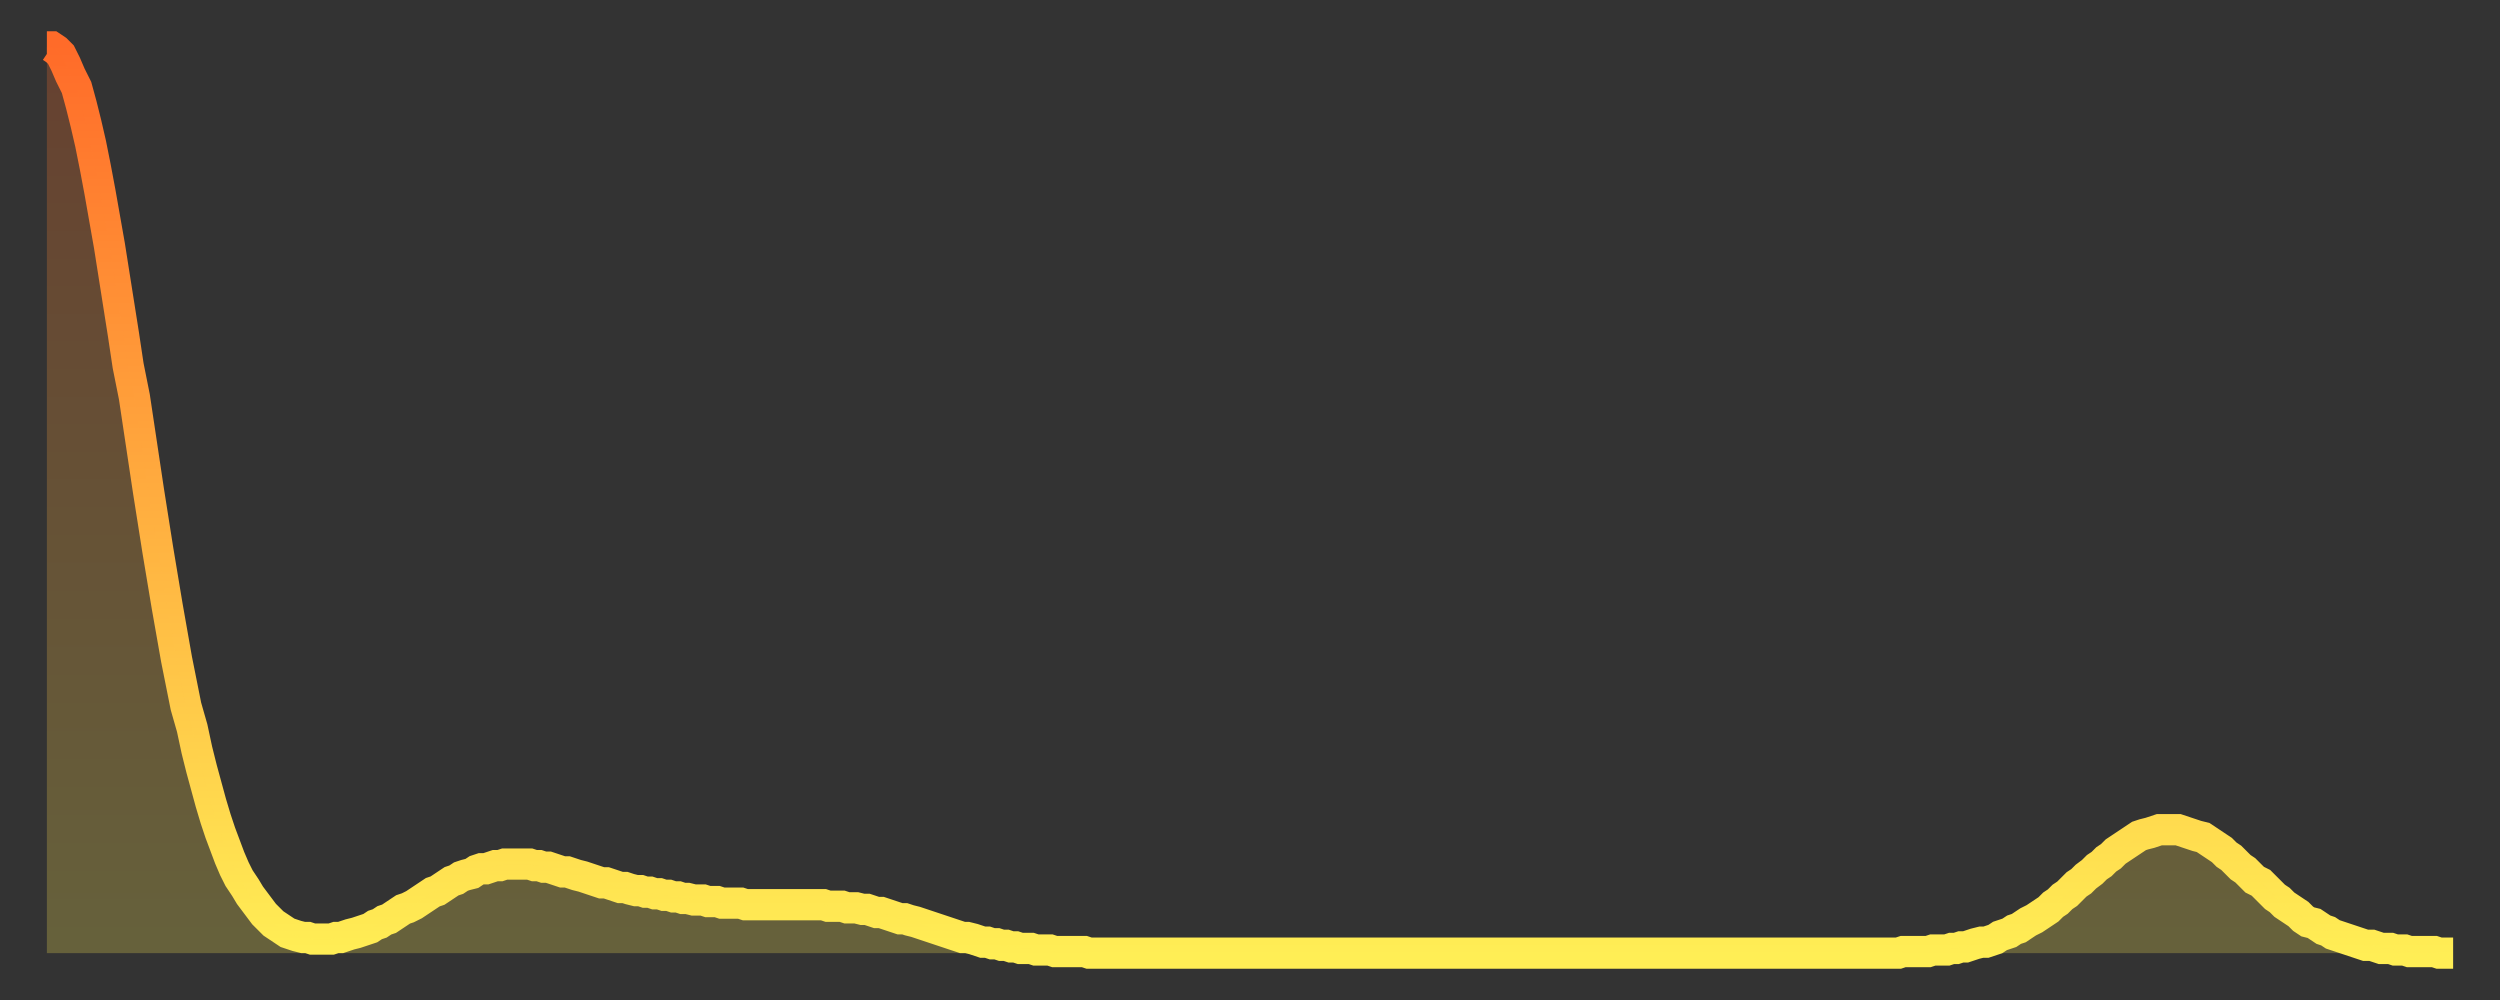
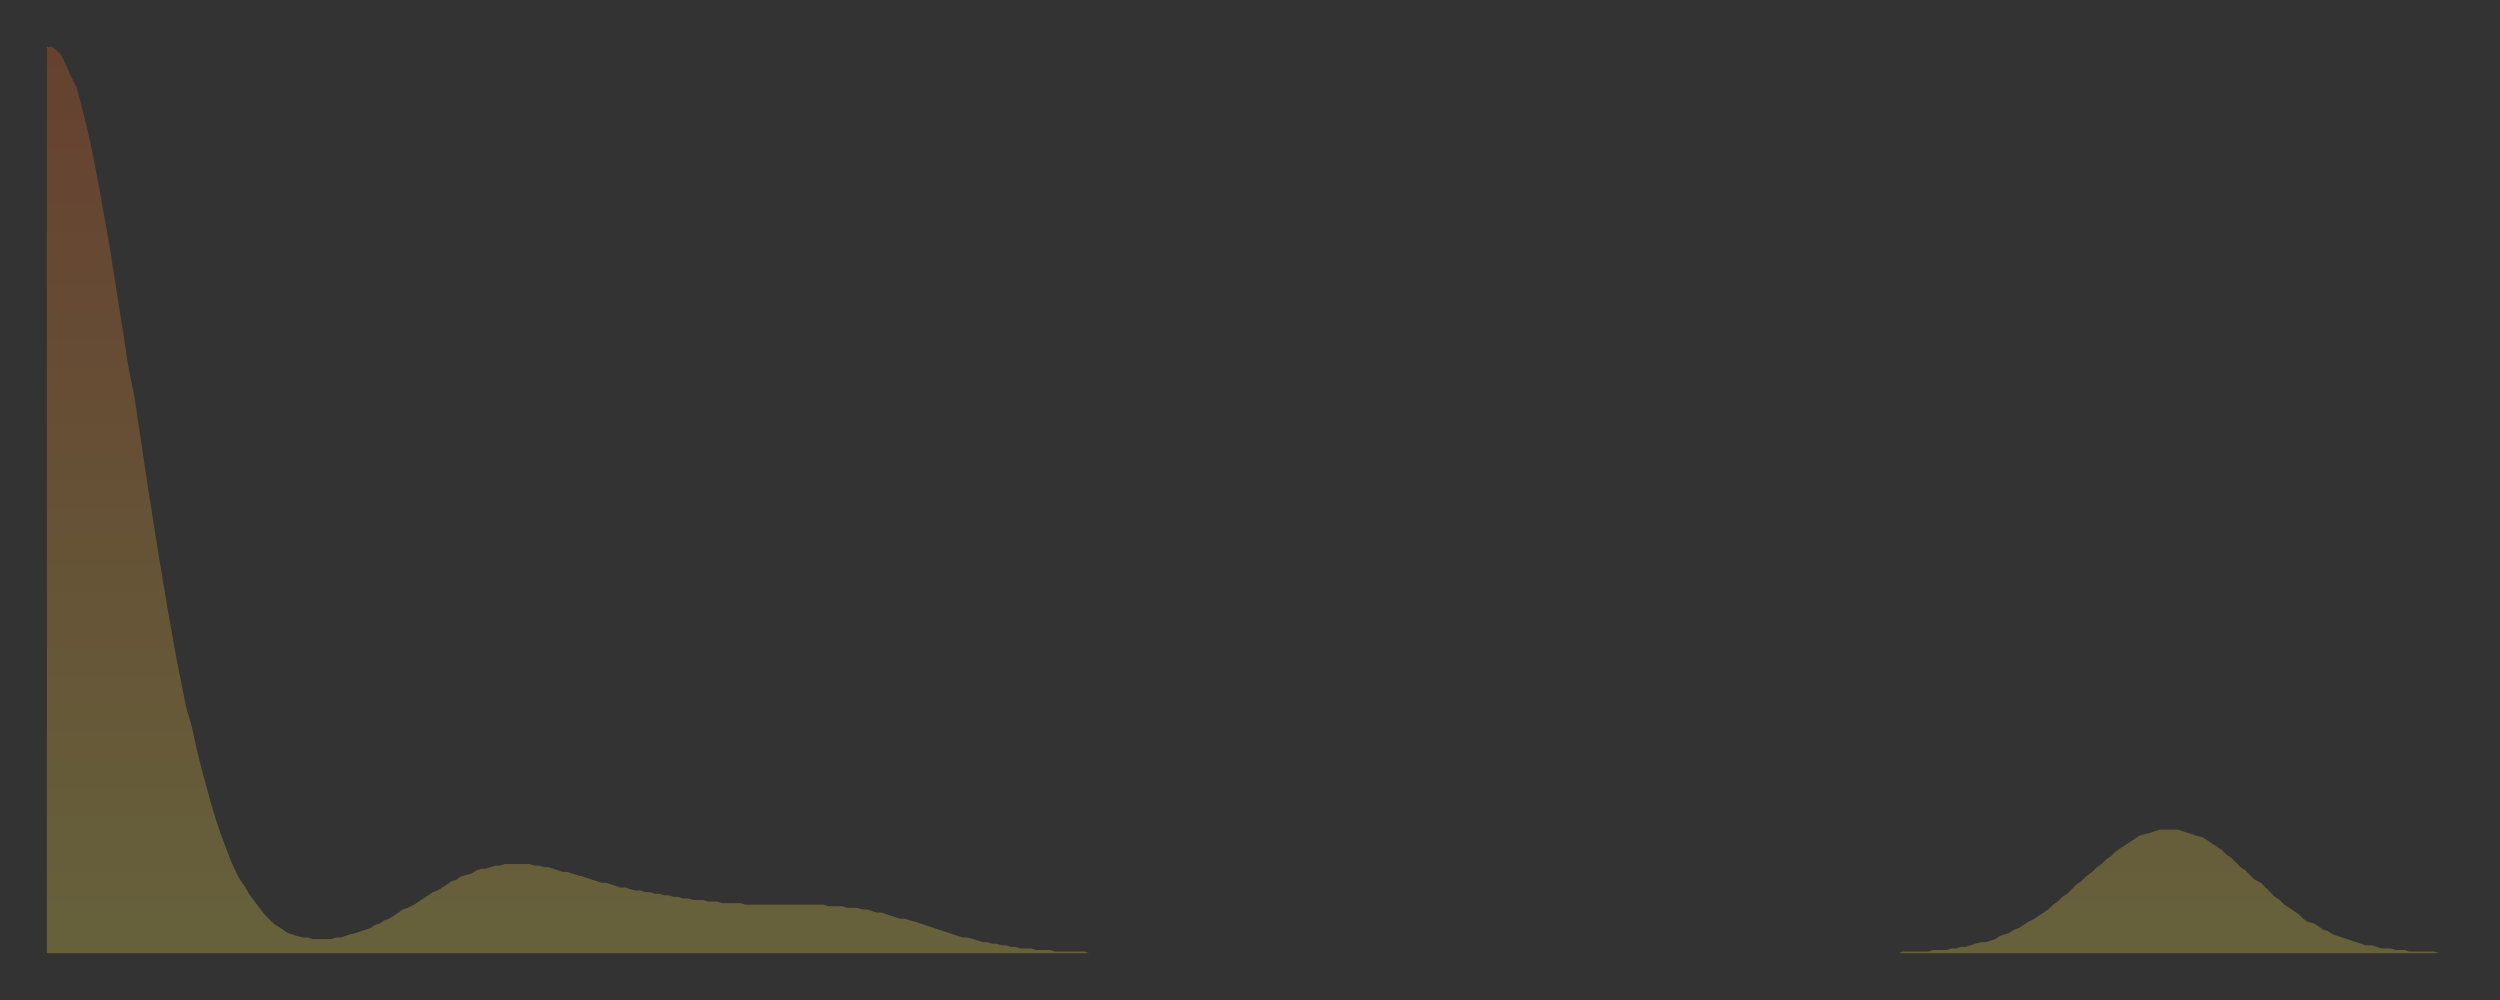
<svg xmlns="http://www.w3.org/2000/svg" baseProfile="full" height="64" version="1.1" width="160">
  <rect width="100%" height="100%" fill="#333333" stroke="none" />
  <defs>
    <linearGradient id="id46302" x1="0" x2="0" y1="0" y2="1">
      <stop offset="0%" stop-color="#ff6b29" />
      <stop offset="50%" stop-color="#ffad3f" />
      <stop offset="100%" stop-color="#ffee55" />
    </linearGradient>
  </defs>
  <g transform="translate(3,3)">
    <g>
-       <path d="M 0.0 0.0 L 0.3 0.0 0.6 0.2 0.9 0.5 1.2 1.1 1.5 1.8 1.9 2.6 2.2 3.7 2.5 4.9 2.8 6.2 3.1 7.7 3.4 9.3 3.7 11.0 4.0 12.7 4.3 14.6 4.6 16.5 4.9 18.4 5.2 20.4 5.6 22.4 5.9 24.4 6.2 26.4 6.5 28.4 6.8 30.3 7.1 32.2 7.4 34.0 7.7 35.8 8.0 37.5 8.3 39.2 8.6 40.7 8.9 42.2 9.3 43.6 9.6 45.0 9.9 46.2 10.2 47.3 10.5 48.4 10.8 49.4 11.1 50.3 11.4 51.1 11.7 51.9 12.0 52.6 12.3 53.2 12.7 53.8 13.0 54.3 13.3 54.7 13.6 55.1 13.9 55.5 14.2 55.8 14.5 56.1 14.8 56.3 15.1 56.5 15.4 56.7 15.7 56.8 16.0 56.9 16.4 57.0 16.7 57.0 17.0 57.1 17.3 57.1 17.6 57.1 17.9 57.1 18.2 57.1 18.5 57.0 18.8 57.0 19.1 56.9 19.4 56.8 19.8 56.7 20.1 56.6 20.4 56.5 20.7 56.4 21.0 56.2 21.3 56.1 21.6 55.9 21.9 55.8 22.2 55.6 22.5 55.4 22.8 55.2 23.1 55.1 23.5 54.9 23.8 54.7 24.1 54.5 24.4 54.3 24.7 54.1 25.0 54.0 25.3 53.8 25.6 53.6 25.9 53.4 26.2 53.3 26.5 53.1 26.8 53.0 27.2 52.9 27.5 52.7 27.8 52.6 28.1 52.6 28.4 52.5 28.7 52.4 29.0 52.4 29.3 52.3 29.6 52.3 29.9 52.3 30.2 52.3 30.6 52.3 30.9 52.3 31.2 52.4 31.5 52.4 31.8 52.5 32.1 52.5 32.4 52.6 32.7 52.7 33.0 52.8 33.3 52.8 33.6 52.9 33.9 53.0 34.3 53.1 34.6 53.2 34.9 53.3 35.2 53.4 35.5 53.5 35.8 53.5 36.1 53.6 36.4 53.7 36.7 53.8 37.0 53.8 37.3 53.9 37.7 54.0 38.0 54.0 38.3 54.1 38.6 54.1 38.9 54.2 39.2 54.2 39.5 54.3 39.8 54.3 40.1 54.4 40.4 54.4 40.7 54.5 41.0 54.5 41.4 54.6 41.7 54.6 42.0 54.6 42.3 54.7 42.6 54.7 42.9 54.7 43.2 54.8 43.5 54.8 43.8 54.8 44.1 54.8 44.4 54.8 44.7 54.9 45.1 54.9 45.4 54.9 45.7 54.9 46.0 54.9 46.3 54.9 46.6 54.9 46.9 54.9 47.2 54.9 47.5 54.9 47.8 54.9 48.1 54.9 48.5 54.9 48.8 54.9 49.1 54.9 49.4 54.9 49.7 54.9 50.0 55.0 50.3 55.0 50.6 55.0 50.9 55.0 51.2 55.1 51.5 55.1 51.8 55.1 52.2 55.2 52.5 55.2 52.8 55.3 53.1 55.4 53.4 55.4 53.7 55.5 54.0 55.6 54.3 55.7 54.6 55.8 54.9 55.8 55.2 55.9 55.6 56.0 55.9 56.1 56.2 56.2 56.5 56.3 56.8 56.4 57.1 56.5 57.4 56.6 57.7 56.7 58.0 56.8 58.3 56.9 58.6 57.0 58.9 57.0 59.3 57.1 59.6 57.2 59.9 57.3 60.2 57.3 60.5 57.4 60.8 57.4 61.1 57.5 61.4 57.5 61.7 57.6 62.0 57.6 62.3 57.7 62.6 57.7 63.0 57.7 63.3 57.8 63.6 57.8 63.9 57.8 64.2 57.8 64.5 57.9 64.8 57.9 65.1 57.9 65.4 57.9 65.7 57.9 66.0 57.9 66.4 57.9 66.7 58.0 67.0 58.0 67.3 58.0 67.6 58.0 67.9 58.0 68.2 58.0 68.5 58.0 68.8 58.0 69.1 58.0 69.4 58.0 69.7 58.0 70.1 58.0 70.4 58.0 70.7 58.0 71.0 58.0 71.3 58.0 71.6 58.0 71.9 58.0 72.2 58.0 72.5 58.0 72.8 58.0 73.1 58.0 73.5 58.0 73.8 58.0 74.1 58.0 74.4 58.0 74.7 58.0 75.0 58.0 75.3 58.0 75.6 58.0 75.9 58.0 76.2 58.0 76.5 58.0 76.8 58.0 77.2 58.0 77.5 58.0 77.8 58.0 78.1 58.0 78.4 58.0 78.7 58.0 79.0 58.0 79.3 58.0 79.6 58.0 79.9 58.0 80.2 58.0 80.5 58.0 80.9 58.0 81.2 58.0 81.5 58.0 81.8 58.0 82.1 58.0 82.4 58.0 82.7 58.0 83.0 58.0 83.3 58.0 83.6 58.0 83.9 58.0 84.3 58.0 84.6 58.0 84.9 58.0 85.2 58.0 85.5 58.0 85.8 58.0 86.1 58.0 86.4 58.0 86.7 58.0 87.0 58.0 87.3 58.0 87.6 58.0 88.0 58.0 88.3 58.0 88.6 58.0 88.9 58.0 89.2 58.0 89.5 58.0 89.8 58.0 90.1 58.0 90.4 58.0 90.7 58.0 91.0 58.0 91.4 58.0 91.7 58.0 92.0 58.0 92.3 58.0 92.6 58.0 92.9 58.0 93.2 58.0 93.5 58.0 93.8 58.0 94.1 58.0 94.4 58.0 94.7 58.0 95.1 58.0 95.4 58.0 95.7 58.0 96.0 58.0 96.3 58.0 96.6 58.0 96.9 58.0 97.2 58.0 97.5 58.0 97.8 58.0 98.1 58.0 98.4 58.0 98.8 58.0 99.1 58.0 99.4 58.0 99.7 58.0 100.0 58.0 100.3 58.0 100.6 58.0 100.9 58.0 101.2 58.0 101.5 58.0 101.8 58.0 102.2 58.0 102.5 58.0 102.8 58.0 103.1 58.0 103.4 58.0 103.7 58.0 104.0 58.0 104.3 58.0 104.6 58.0 104.9 58.0 105.2 58.0 105.5 58.0 105.9 58.0 106.2 58.0 106.5 58.0 106.8 58.0 107.1 58.0 107.4 58.0 107.7 58.0 108.0 58.0 108.3 58.0 108.6 58.0 108.9 58.0 109.3 58.0 109.6 58.0 109.9 58.0 110.2 58.0 110.5 58.0 110.8 58.0 111.1 58.0 111.4 58.0 111.7 58.0 112.0 58.0 112.3 58.0 112.6 58.0 113.0 58.0 113.3 58.0 113.6 58.0 113.9 58.0 114.2 58.0 114.5 58.0 114.8 58.0 115.1 58.0 115.4 58.0 115.7 58.0 116.0 58.0 116.3 58.0 116.7 58.0 117.0 58.0 117.3 58.0 117.6 58.0 117.9 58.0 118.2 58.0 118.5 58.0 118.8 57.9 119.1 57.9 119.4 57.9 119.7 57.9 120.1 57.9 120.4 57.9 120.7 57.8 121.0 57.8 121.3 57.8 121.6 57.8 121.9 57.7 122.2 57.7 122.5 57.6 122.8 57.6 123.1 57.5 123.4 57.4 123.8 57.3 124.1 57.3 124.4 57.2 124.7 57.1 125.0 56.9 125.3 56.8 125.6 56.7 125.9 56.5 126.2 56.4 126.5 56.2 126.8 56.0 127.2 55.8 127.5 55.6 127.8 55.4 128.1 55.2 128.4 54.9 128.7 54.7 129.0 54.4 129.3 54.2 129.6 53.9 129.9 53.6 130.2 53.4 130.5 53.1 130.9 52.8 131.2 52.5 131.5 52.3 131.8 52.0 132.1 51.8 132.4 51.5 132.7 51.3 133.0 51.1 133.3 50.9 133.6 50.7 133.9 50.5 134.2 50.4 134.6 50.3 134.9 50.2 135.2 50.1 135.5 50.1 135.8 50.1 136.1 50.1 136.4 50.1 136.7 50.2 137.0 50.3 137.3 50.4 137.6 50.5 138.0 50.6 138.3 50.8 138.6 51.0 138.9 51.2 139.2 51.4 139.5 51.7 139.8 51.9 140.1 52.2 140.4 52.5 140.7 52.7 141.0 53.0 141.3 53.3 141.7 53.5 142.0 53.8 142.3 54.1 142.6 54.4 142.9 54.6 143.2 54.9 143.5 55.1 143.8 55.3 144.1 55.5 144.4 55.8 144.7 56.0 145.1 56.1 145.4 56.3 145.7 56.5 146.0 56.6 146.3 56.8 146.6 56.9 146.9 57.0 147.2 57.1 147.5 57.2 147.8 57.3 148.1 57.4 148.4 57.5 148.8 57.5 149.1 57.6 149.4 57.7 149.7 57.7 150.0 57.7 150.3 57.8 150.6 57.8 150.9 57.8 151.2 57.9 151.5 57.9 151.8 57.9 152.1 57.9 152.5 57.9 152.8 57.9 153.1 58.0 153.4 58.0 153.7 58.0 154.0 58.0" fill="none" id="graph-curve" opacity="1" stroke="url(#id46302)" stroke-width="2" />
      <path d="M 0 58 L 0.0 0.0 0.3 0.0 0.6 0.2 0.9 0.5 1.2 1.1 1.5 1.8 1.9 2.6 2.2 3.7 2.5 4.9 2.8 6.2 3.1 7.7 3.4 9.3 3.7 11.0 4.0 12.7 4.3 14.6 4.6 16.5 4.9 18.4 5.2 20.4 5.6 22.4 5.9 24.4 6.2 26.4 6.5 28.4 6.8 30.3 7.1 32.2 7.4 34.0 7.7 35.8 8.0 37.5 8.3 39.2 8.6 40.7 8.9 42.2 9.3 43.6 9.6 45.0 9.9 46.2 10.2 47.3 10.5 48.4 10.8 49.4 11.1 50.3 11.4 51.1 11.7 51.9 12.0 52.6 12.3 53.2 12.7 53.8 13.0 54.3 13.3 54.7 13.6 55.1 13.9 55.5 14.2 55.8 14.5 56.1 14.8 56.3 15.1 56.5 15.4 56.7 15.7 56.8 16.0 56.9 16.4 57.0 16.7 57.0 17.0 57.1 17.3 57.1 17.6 57.1 17.9 57.1 18.2 57.1 18.5 57.0 18.8 57.0 19.1 56.9 19.4 56.8 19.8 56.7 20.1 56.6 20.4 56.5 20.7 56.4 21.0 56.2 21.3 56.1 21.6 55.9 21.9 55.8 22.2 55.6 22.5 55.4 22.8 55.2 23.1 55.1 23.5 54.9 23.8 54.7 24.1 54.5 24.4 54.3 24.7 54.1 25.0 54.0 25.3 53.8 25.6 53.6 25.9 53.4 26.2 53.3 26.5 53.1 26.8 53.0 27.2 52.9 27.5 52.7 27.8 52.6 28.1 52.6 28.4 52.5 28.7 52.4 29.0 52.4 29.3 52.3 29.6 52.3 29.9 52.3 30.2 52.3 30.6 52.3 30.9 52.3 31.2 52.4 31.5 52.4 31.8 52.5 32.1 52.5 32.4 52.6 32.7 52.7 33.0 52.8 33.3 52.8 33.6 52.9 33.9 53.0 34.3 53.1 34.6 53.2 34.9 53.3 35.2 53.4 35.5 53.5 35.8 53.5 36.1 53.6 36.4 53.7 36.7 53.8 37.0 53.8 37.3 53.9 37.7 54.0 38.0 54.0 38.3 54.1 38.6 54.1 38.9 54.2 39.2 54.2 39.5 54.3 39.8 54.3 40.1 54.4 40.4 54.4 40.7 54.5 41.0 54.5 41.4 54.6 41.7 54.6 42.0 54.6 42.3 54.7 42.6 54.7 42.9 54.7 43.2 54.8 43.5 54.8 43.8 54.8 44.1 54.8 44.4 54.8 44.7 54.9 45.1 54.9 45.4 54.9 45.7 54.9 46.0 54.9 46.3 54.9 46.6 54.9 46.9 54.9 47.2 54.9 47.5 54.9 47.8 54.9 48.1 54.9 48.5 54.9 48.8 54.9 49.1 54.9 49.4 54.9 49.7 54.9 50.0 55.0 50.3 55.0 50.6 55.0 50.9 55.0 51.2 55.1 51.5 55.1 51.8 55.1 52.2 55.2 52.5 55.2 52.8 55.3 53.1 55.4 53.4 55.4 53.7 55.5 54.0 55.6 54.3 55.7 54.6 55.8 54.9 55.8 55.2 55.9 55.6 56.0 55.9 56.1 56.2 56.2 56.5 56.3 56.8 56.4 57.1 56.5 57.4 56.6 57.7 56.7 58.0 56.8 58.3 56.9 58.6 57.0 58.9 57.0 59.3 57.1 59.6 57.2 59.9 57.3 60.2 57.3 60.5 57.4 60.8 57.4 61.1 57.5 61.4 57.5 61.7 57.6 62.0 57.6 62.3 57.7 62.6 57.7 63.0 57.7 63.3 57.8 63.6 57.8 63.9 57.8 64.2 57.8 64.5 57.9 64.8 57.9 65.1 57.9 65.4 57.9 65.7 57.9 66.0 57.9 66.4 57.9 66.7 58.0 67.0 58.0 67.3 58.0 67.6 58.0 67.9 58.0 68.2 58.0 68.5 58.0 68.8 58.0 69.1 58.0 69.4 58.0 69.7 58.0 70.1 58.0 70.4 58.0 70.7 58.0 71.0 58.0 71.3 58.0 71.6 58.0 71.9 58.0 72.2 58.0 72.5 58.0 72.8 58.0 73.1 58.0 73.5 58.0 73.8 58.0 74.1 58.0 74.4 58.0 74.7 58.0 75.0 58.0 75.3 58.0 75.6 58.0 75.9 58.0 76.2 58.0 76.5 58.0 76.8 58.0 77.2 58.0 77.5 58.0 77.8 58.0 78.1 58.0 78.4 58.0 78.7 58.0 79.0 58.0 79.3 58.0 79.6 58.0 79.9 58.0 80.2 58.0 80.5 58.0 80.9 58.0 81.2 58.0 81.5 58.0 81.8 58.0 82.1 58.0 82.4 58.0 82.7 58.0 83.0 58.0 83.3 58.0 83.6 58.0 83.9 58.0 84.3 58.0 84.6 58.0 84.9 58.0 85.2 58.0 85.5 58.0 85.8 58.0 86.1 58.0 86.4 58.0 86.7 58.0 87.0 58.0 87.3 58.0 87.6 58.0 88.0 58.0 88.3 58.0 88.6 58.0 88.9 58.0 89.2 58.0 89.5 58.0 89.8 58.0 90.1 58.0 90.4 58.0 90.7 58.0 91.0 58.0 91.4 58.0 91.7 58.0 92.0 58.0 92.3 58.0 92.6 58.0 92.9 58.0 93.2 58.0 93.5 58.0 93.8 58.0 94.1 58.0 94.4 58.0 94.7 58.0 95.1 58.0 95.4 58.0 95.7 58.0 96.0 58.0 96.3 58.0 96.6 58.0 96.9 58.0 97.2 58.0 97.5 58.0 97.8 58.0 98.1 58.0 98.4 58.0 98.8 58.0 99.1 58.0 99.4 58.0 99.7 58.0 100.0 58.0 100.3 58.0 100.6 58.0 100.9 58.0 101.2 58.0 101.5 58.0 101.8 58.0 102.2 58.0 102.5 58.0 102.8 58.0 103.1 58.0 103.4 58.0 103.7 58.0 104.0 58.0 104.3 58.0 104.6 58.0 104.9 58.0 105.2 58.0 105.5 58.0 105.9 58.0 106.2 58.0 106.5 58.0 106.8 58.0 107.1 58.0 107.4 58.0 107.7 58.0 108.0 58.0 108.3 58.0 108.6 58.0 108.9 58.0 109.3 58.0 109.6 58.0 109.9 58.0 110.2 58.0 110.5 58.0 110.8 58.0 111.1 58.0 111.4 58.0 111.7 58.0 112.0 58.0 112.3 58.0 112.6 58.0 113.0 58.0 113.3 58.0 113.6 58.0 113.9 58.0 114.2 58.0 114.5 58.0 114.8 58.0 115.1 58.0 115.4 58.0 115.7 58.0 116.0 58.0 116.3 58.0 116.7 58.0 117.0 58.0 117.3 58.0 117.6 58.0 117.9 58.0 118.2 58.0 118.5 58.0 118.8 57.9 119.1 57.9 119.4 57.9 119.7 57.9 120.1 57.9 120.4 57.9 120.7 57.8 121.0 57.8 121.3 57.8 121.6 57.8 121.9 57.7 122.2 57.7 122.5 57.6 122.8 57.6 123.1 57.5 123.4 57.4 123.8 57.3 124.1 57.3 124.4 57.2 124.7 57.1 125.0 56.9 125.3 56.8 125.6 56.7 125.9 56.5 126.2 56.4 126.5 56.2 126.8 56.0 127.2 55.8 127.5 55.6 127.8 55.4 128.1 55.2 128.4 54.9 128.7 54.7 129.0 54.4 129.3 54.2 129.6 53.9 129.9 53.6 130.2 53.4 130.5 53.1 130.9 52.8 131.2 52.5 131.5 52.3 131.8 52.0 132.1 51.8 132.4 51.5 132.7 51.3 133.0 51.1 133.3 50.9 133.6 50.7 133.9 50.5 134.2 50.4 134.6 50.3 134.9 50.2 135.2 50.1 135.5 50.1 135.8 50.1 136.1 50.1 136.4 50.1 136.7 50.2 137.0 50.3 137.3 50.4 137.6 50.5 138.0 50.6 138.3 50.8 138.6 51.0 138.9 51.2 139.2 51.4 139.5 51.7 139.8 51.9 140.1 52.2 140.4 52.5 140.7 52.7 141.0 53.0 141.3 53.3 141.7 53.5 142.0 53.8 142.3 54.1 142.6 54.4 142.9 54.6 143.2 54.9 143.5 55.1 143.8 55.3 144.1 55.5 144.4 55.8 144.7 56.0 145.1 56.1 145.4 56.3 145.7 56.5 146.0 56.6 146.3 56.8 146.6 56.9 146.9 57.0 147.2 57.1 147.5 57.2 147.8 57.3 148.1 57.4 148.4 57.5 148.8 57.5 149.1 57.6 149.4 57.7 149.7 57.7 150.0 57.7 150.3 57.8 150.6 57.8 150.9 57.8 151.2 57.9 151.5 57.9 151.8 57.9 152.1 57.9 152.5 57.9 152.8 57.9 153.1 58.0 153.4 58.0 153.7 58.0 154.0 58.0 154 58" fill="url(#id46302)" fill-opacity=".25" id="graph-shadow" />
    </g>
  </g>
</svg>